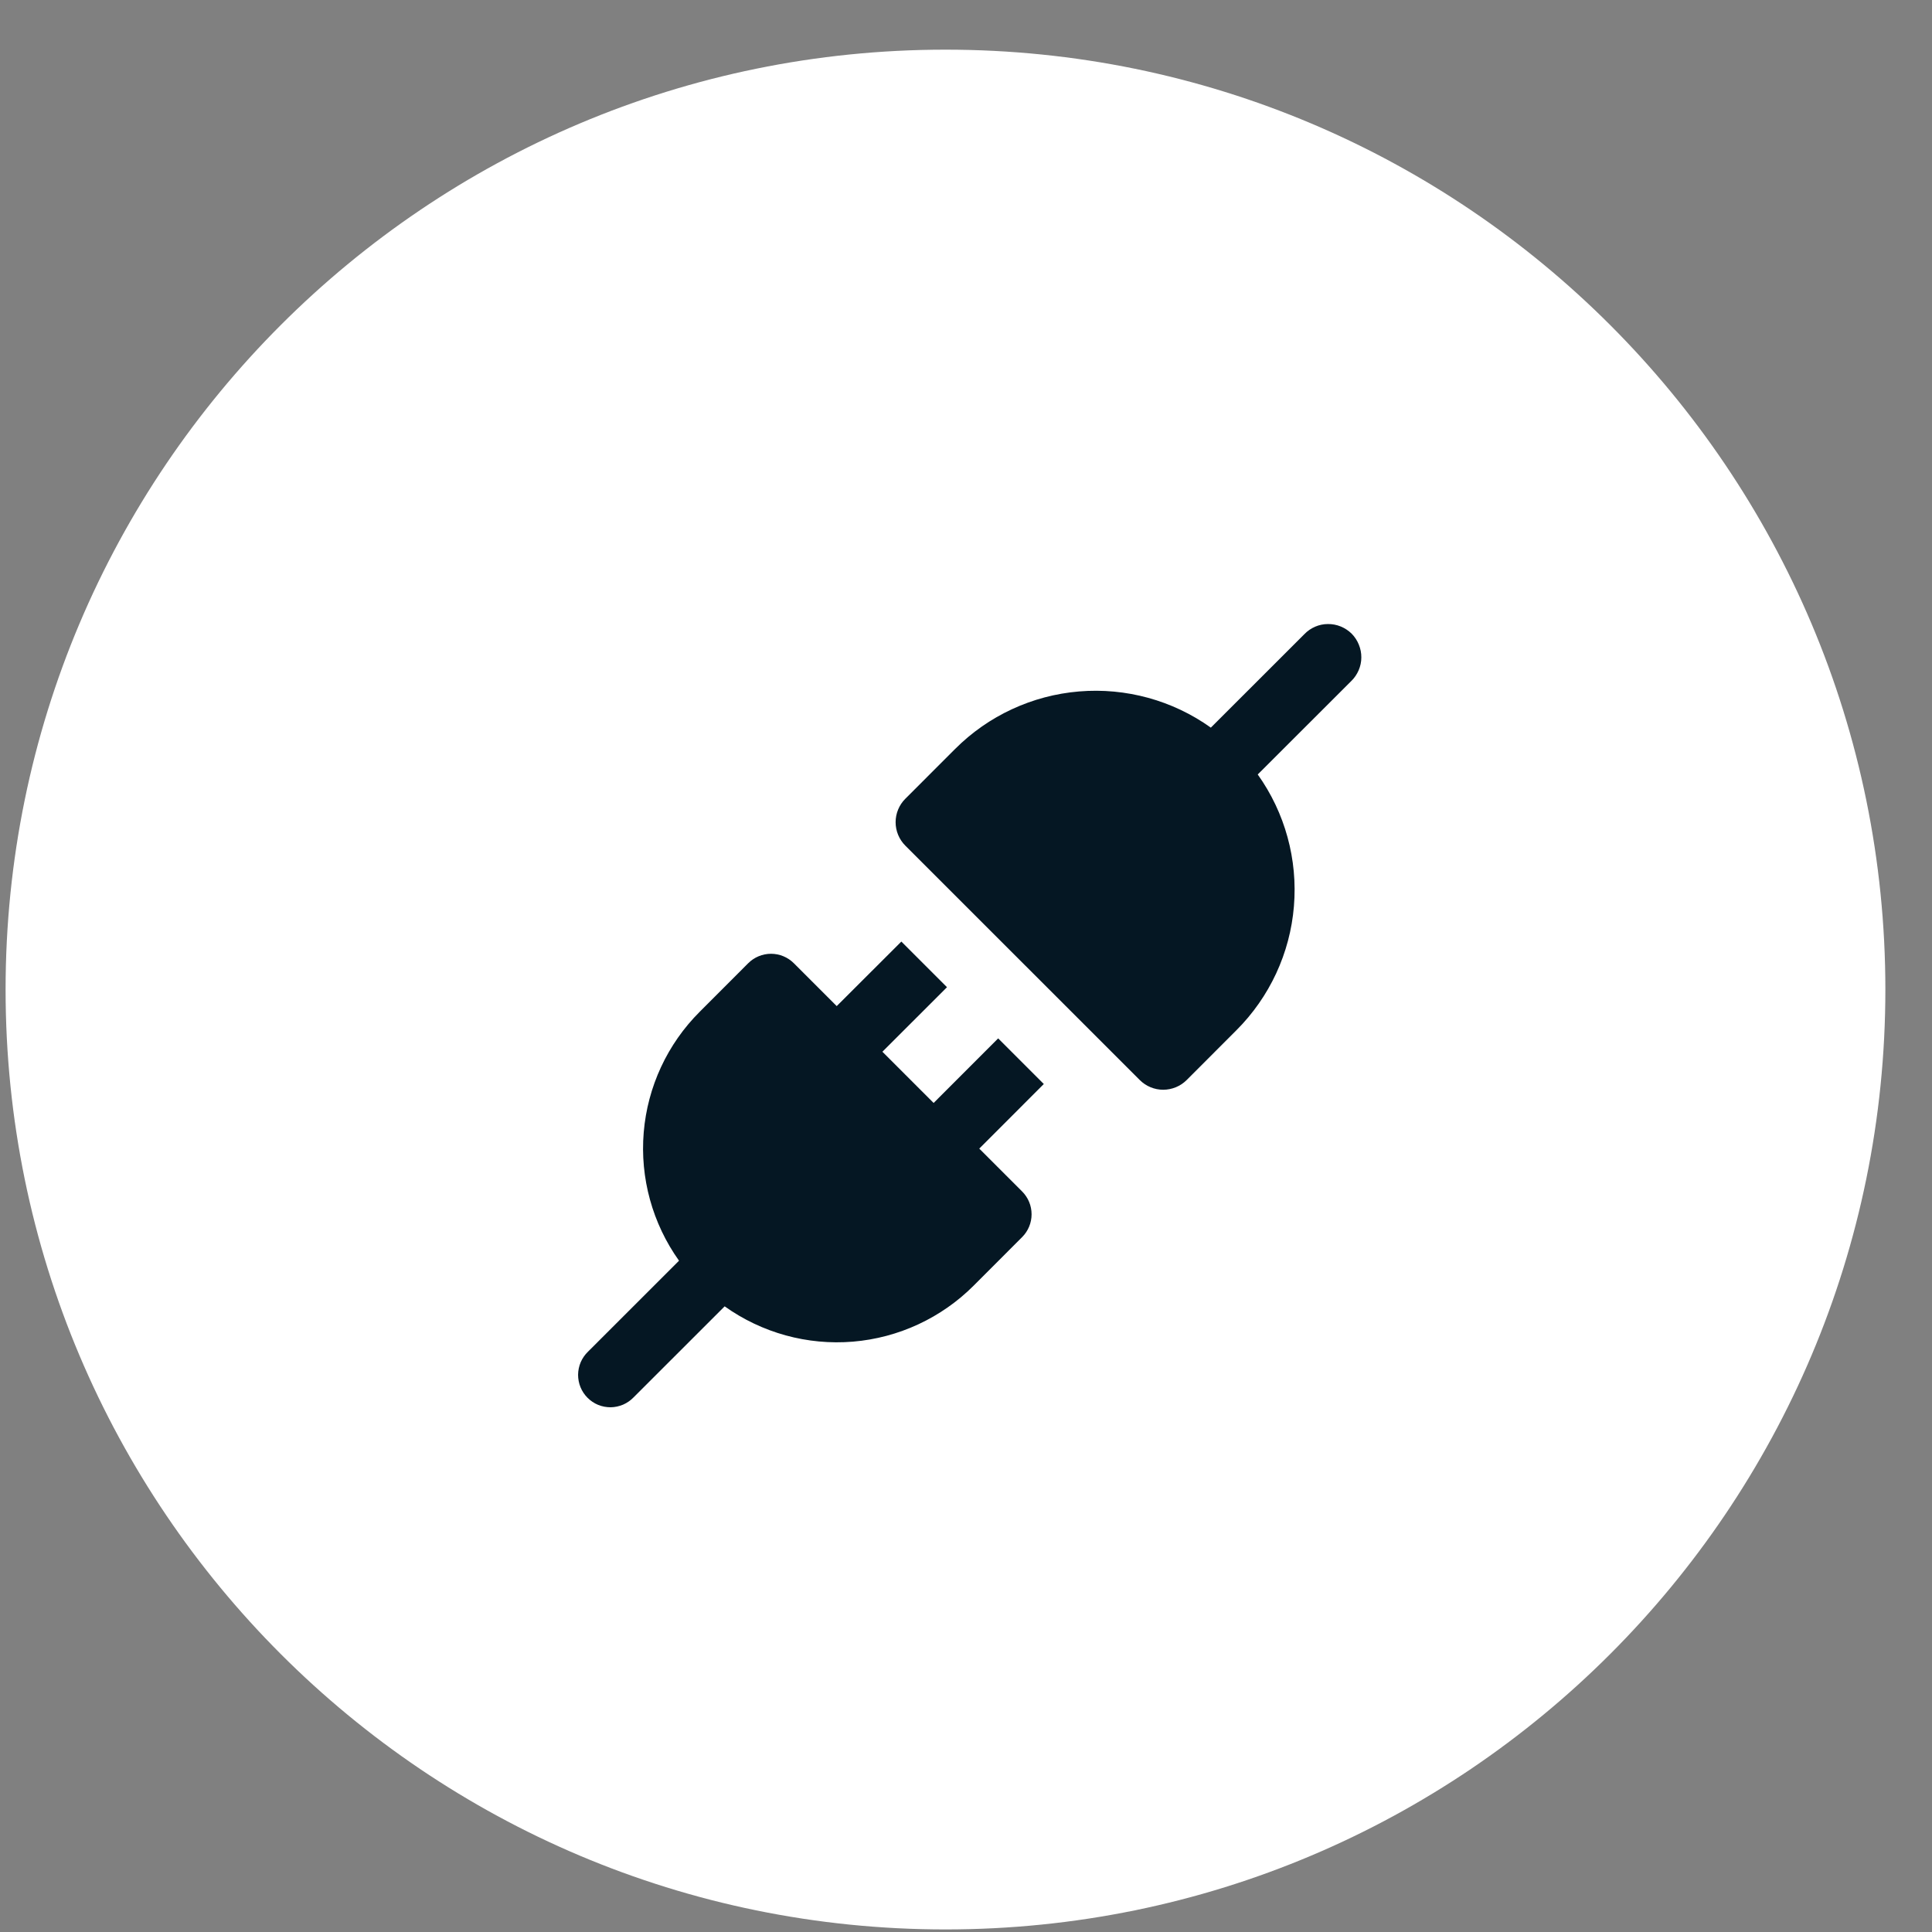
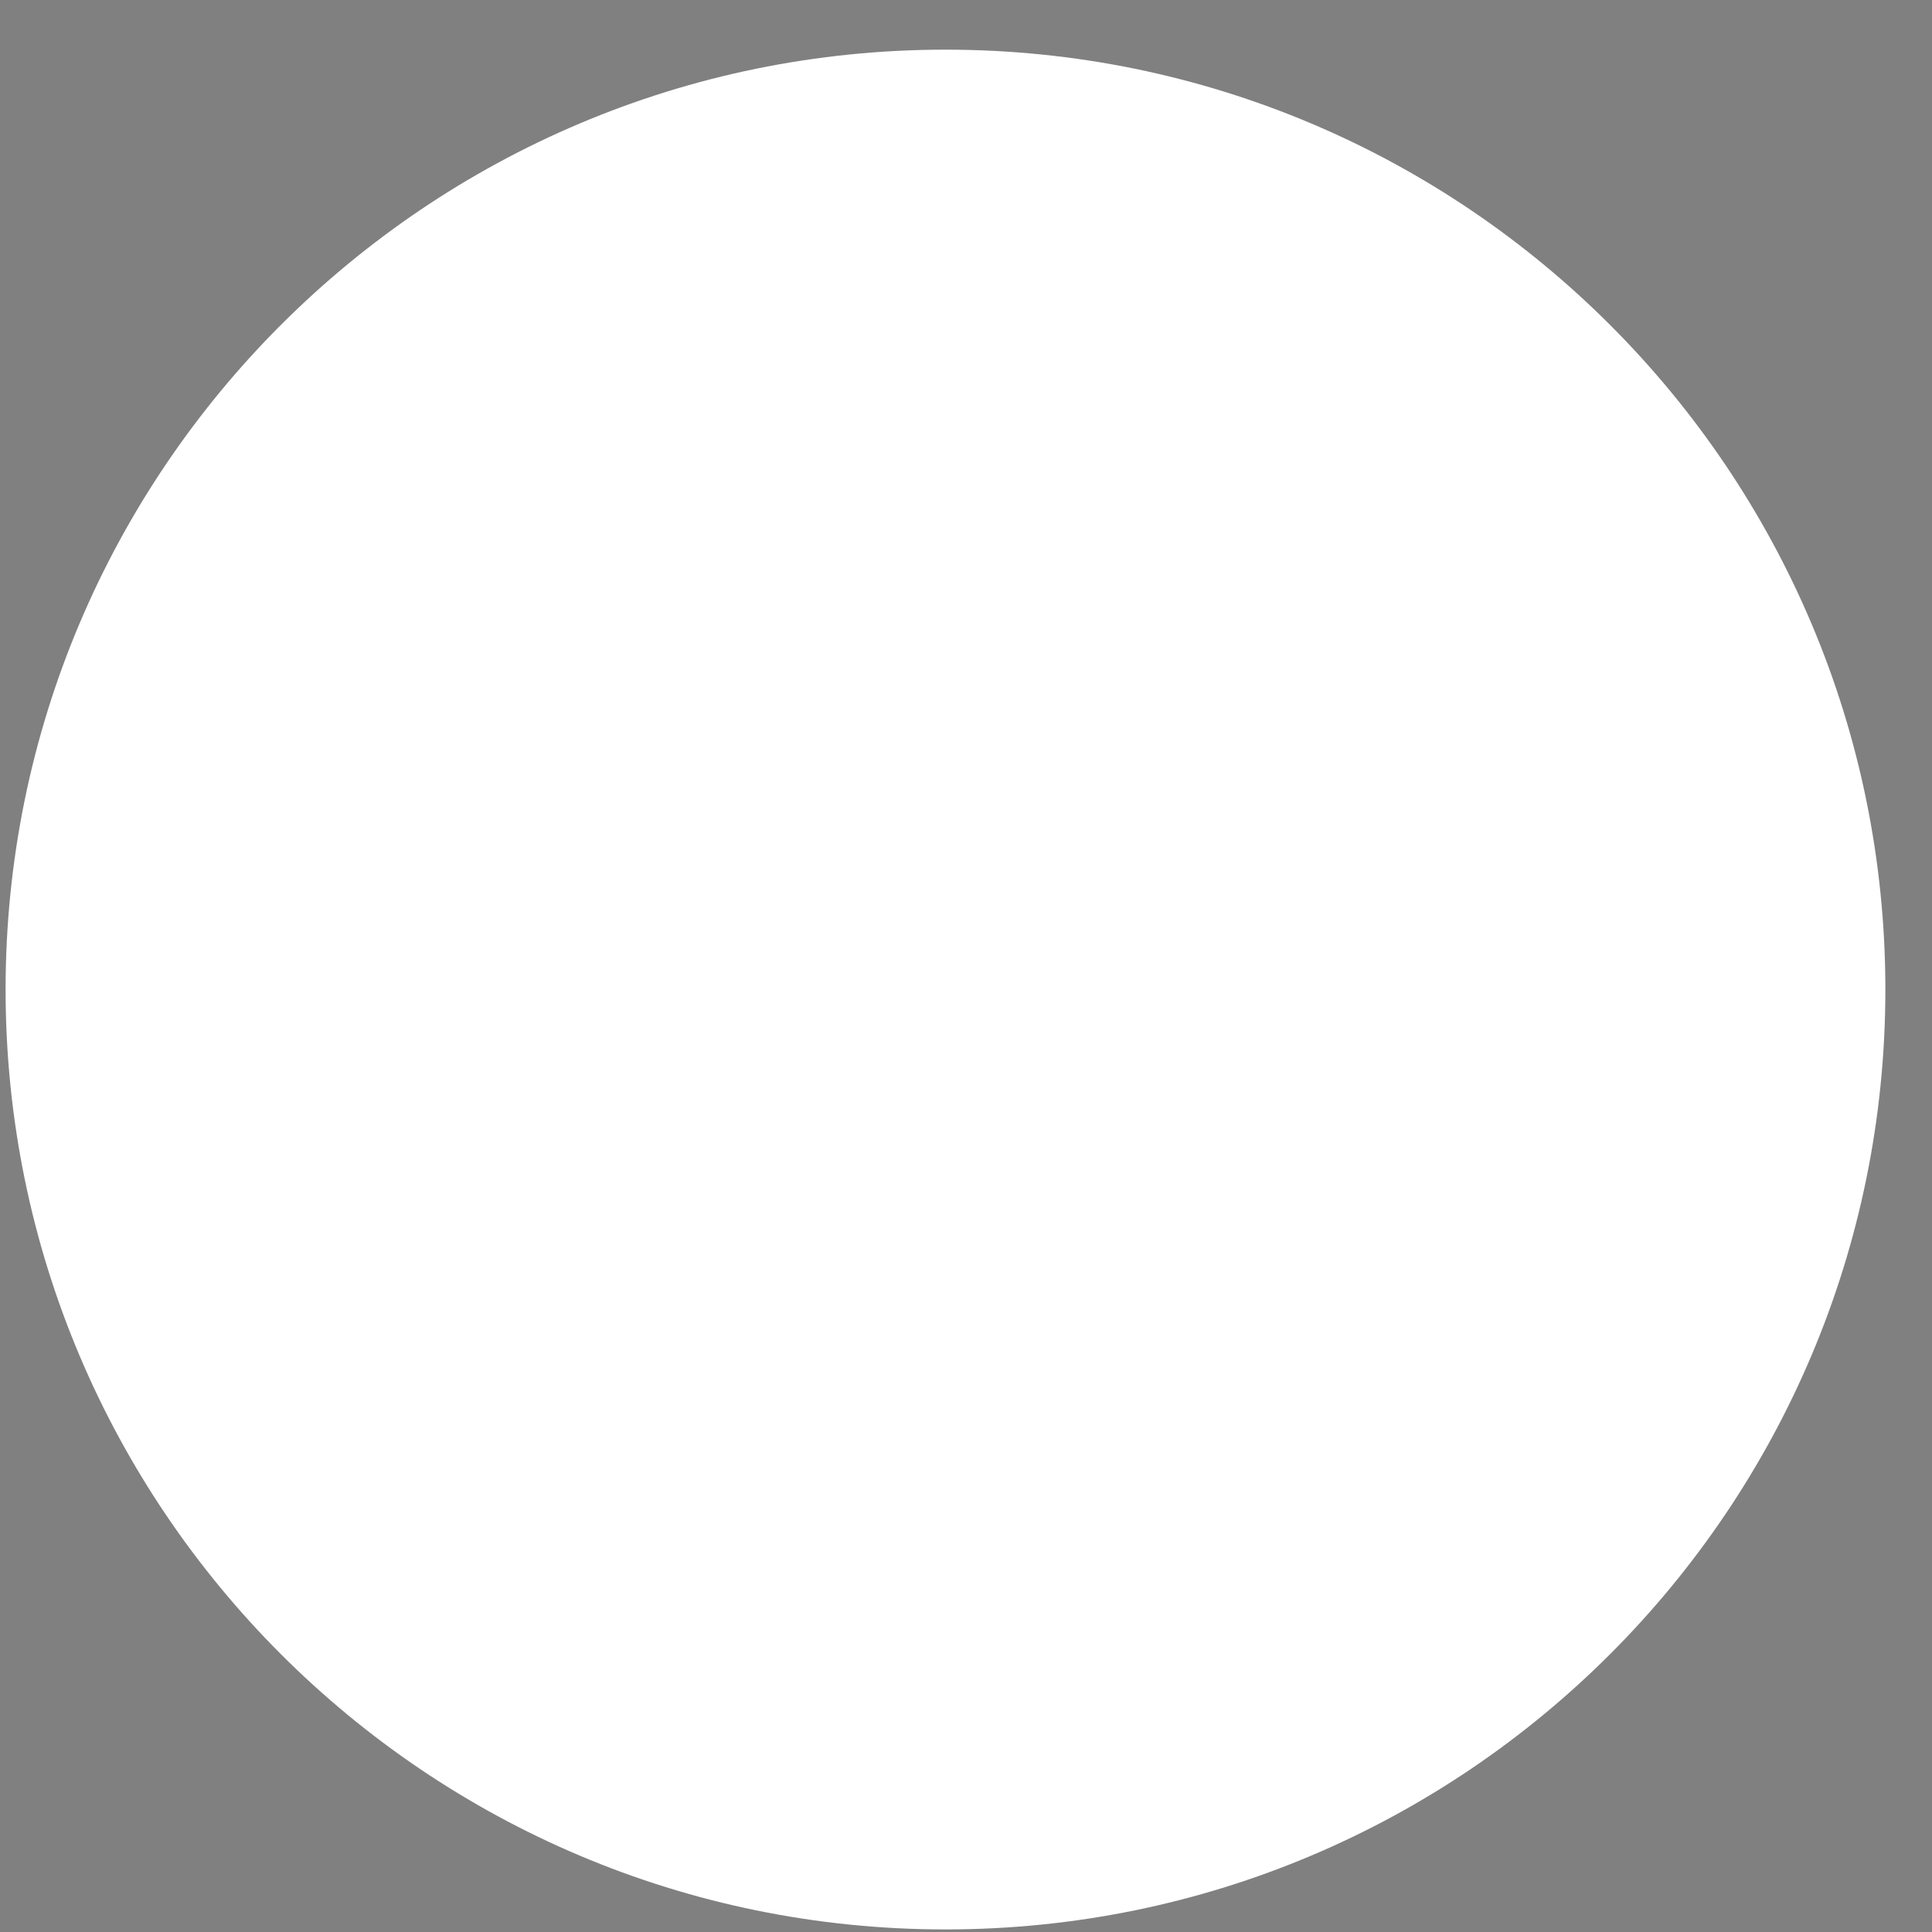
<svg xmlns="http://www.w3.org/2000/svg" width="37" height="37" viewBox="0 0 37 37" fill="none">
  <rect x="0" y="0" width="37" height="37" fill="#808080" stroke="none" />
  <path d="M18.107 36.951C28.049 36.951 36.107 28.892 36.107 18.951C36.107 9.01 28.049 0.951 18.107 0.951C8.166 0.951 0.107 9.01 0.107 18.951C0.107 28.892 8.166 36.951 18.107 36.951Z" fill="white" />
-   <path d="M18.136 18.906L16.899 20.142L17.88 21.123L19.116 19.886L19.99 20.76L18.754 21.997L19.575 22.818C19.691 22.934 19.756 23.091 19.756 23.255C19.756 23.419 19.691 23.576 19.575 23.692L18.648 24.62C18.029 25.24 17.209 25.621 16.336 25.694C15.463 25.767 14.592 25.527 13.878 25.018L12.134 26.761C12.077 26.82 12.009 26.867 11.934 26.9C11.858 26.932 11.777 26.95 11.695 26.951C11.613 26.951 11.531 26.936 11.455 26.905C11.379 26.874 11.31 26.827 11.252 26.769C11.194 26.711 11.148 26.642 11.117 26.566C11.086 26.49 11.071 26.409 11.071 26.327C11.072 26.245 11.089 26.164 11.121 26.088C11.154 26.013 11.201 25.944 11.26 25.887L13.004 24.144C12.495 23.43 12.255 22.559 12.328 21.686C12.401 20.813 12.781 19.994 13.402 19.375L14.329 18.447C14.445 18.331 14.602 18.266 14.766 18.266C14.93 18.266 15.087 18.331 15.203 18.447L16.024 19.268L17.262 18.032L18.136 18.906ZM25.431 11.951C25.515 11.95 25.599 11.966 25.677 11.998C25.755 12.03 25.826 12.077 25.886 12.136C25.945 12.196 25.992 12.267 26.023 12.345C26.055 12.423 26.072 12.507 26.071 12.591C26.071 12.676 26.053 12.759 26.02 12.836C25.986 12.914 25.939 12.984 25.878 13.043L24.087 14.832C24.61 15.565 24.855 16.46 24.78 17.357C24.706 18.254 24.315 19.095 23.678 19.731L22.726 20.684C22.607 20.803 22.446 20.869 22.277 20.87C22.109 20.87 21.947 20.803 21.828 20.684L17.338 16.195C17.219 16.076 17.152 15.914 17.152 15.746C17.152 15.578 17.219 15.416 17.338 15.297L18.291 14.344C18.927 13.707 19.768 13.317 20.665 13.242C21.562 13.167 22.457 13.412 23.189 13.935L24.98 12.145C25.038 12.084 25.108 12.036 25.186 12.002C25.263 11.969 25.346 11.951 25.431 11.951Z" fill="#051723" />
</svg>